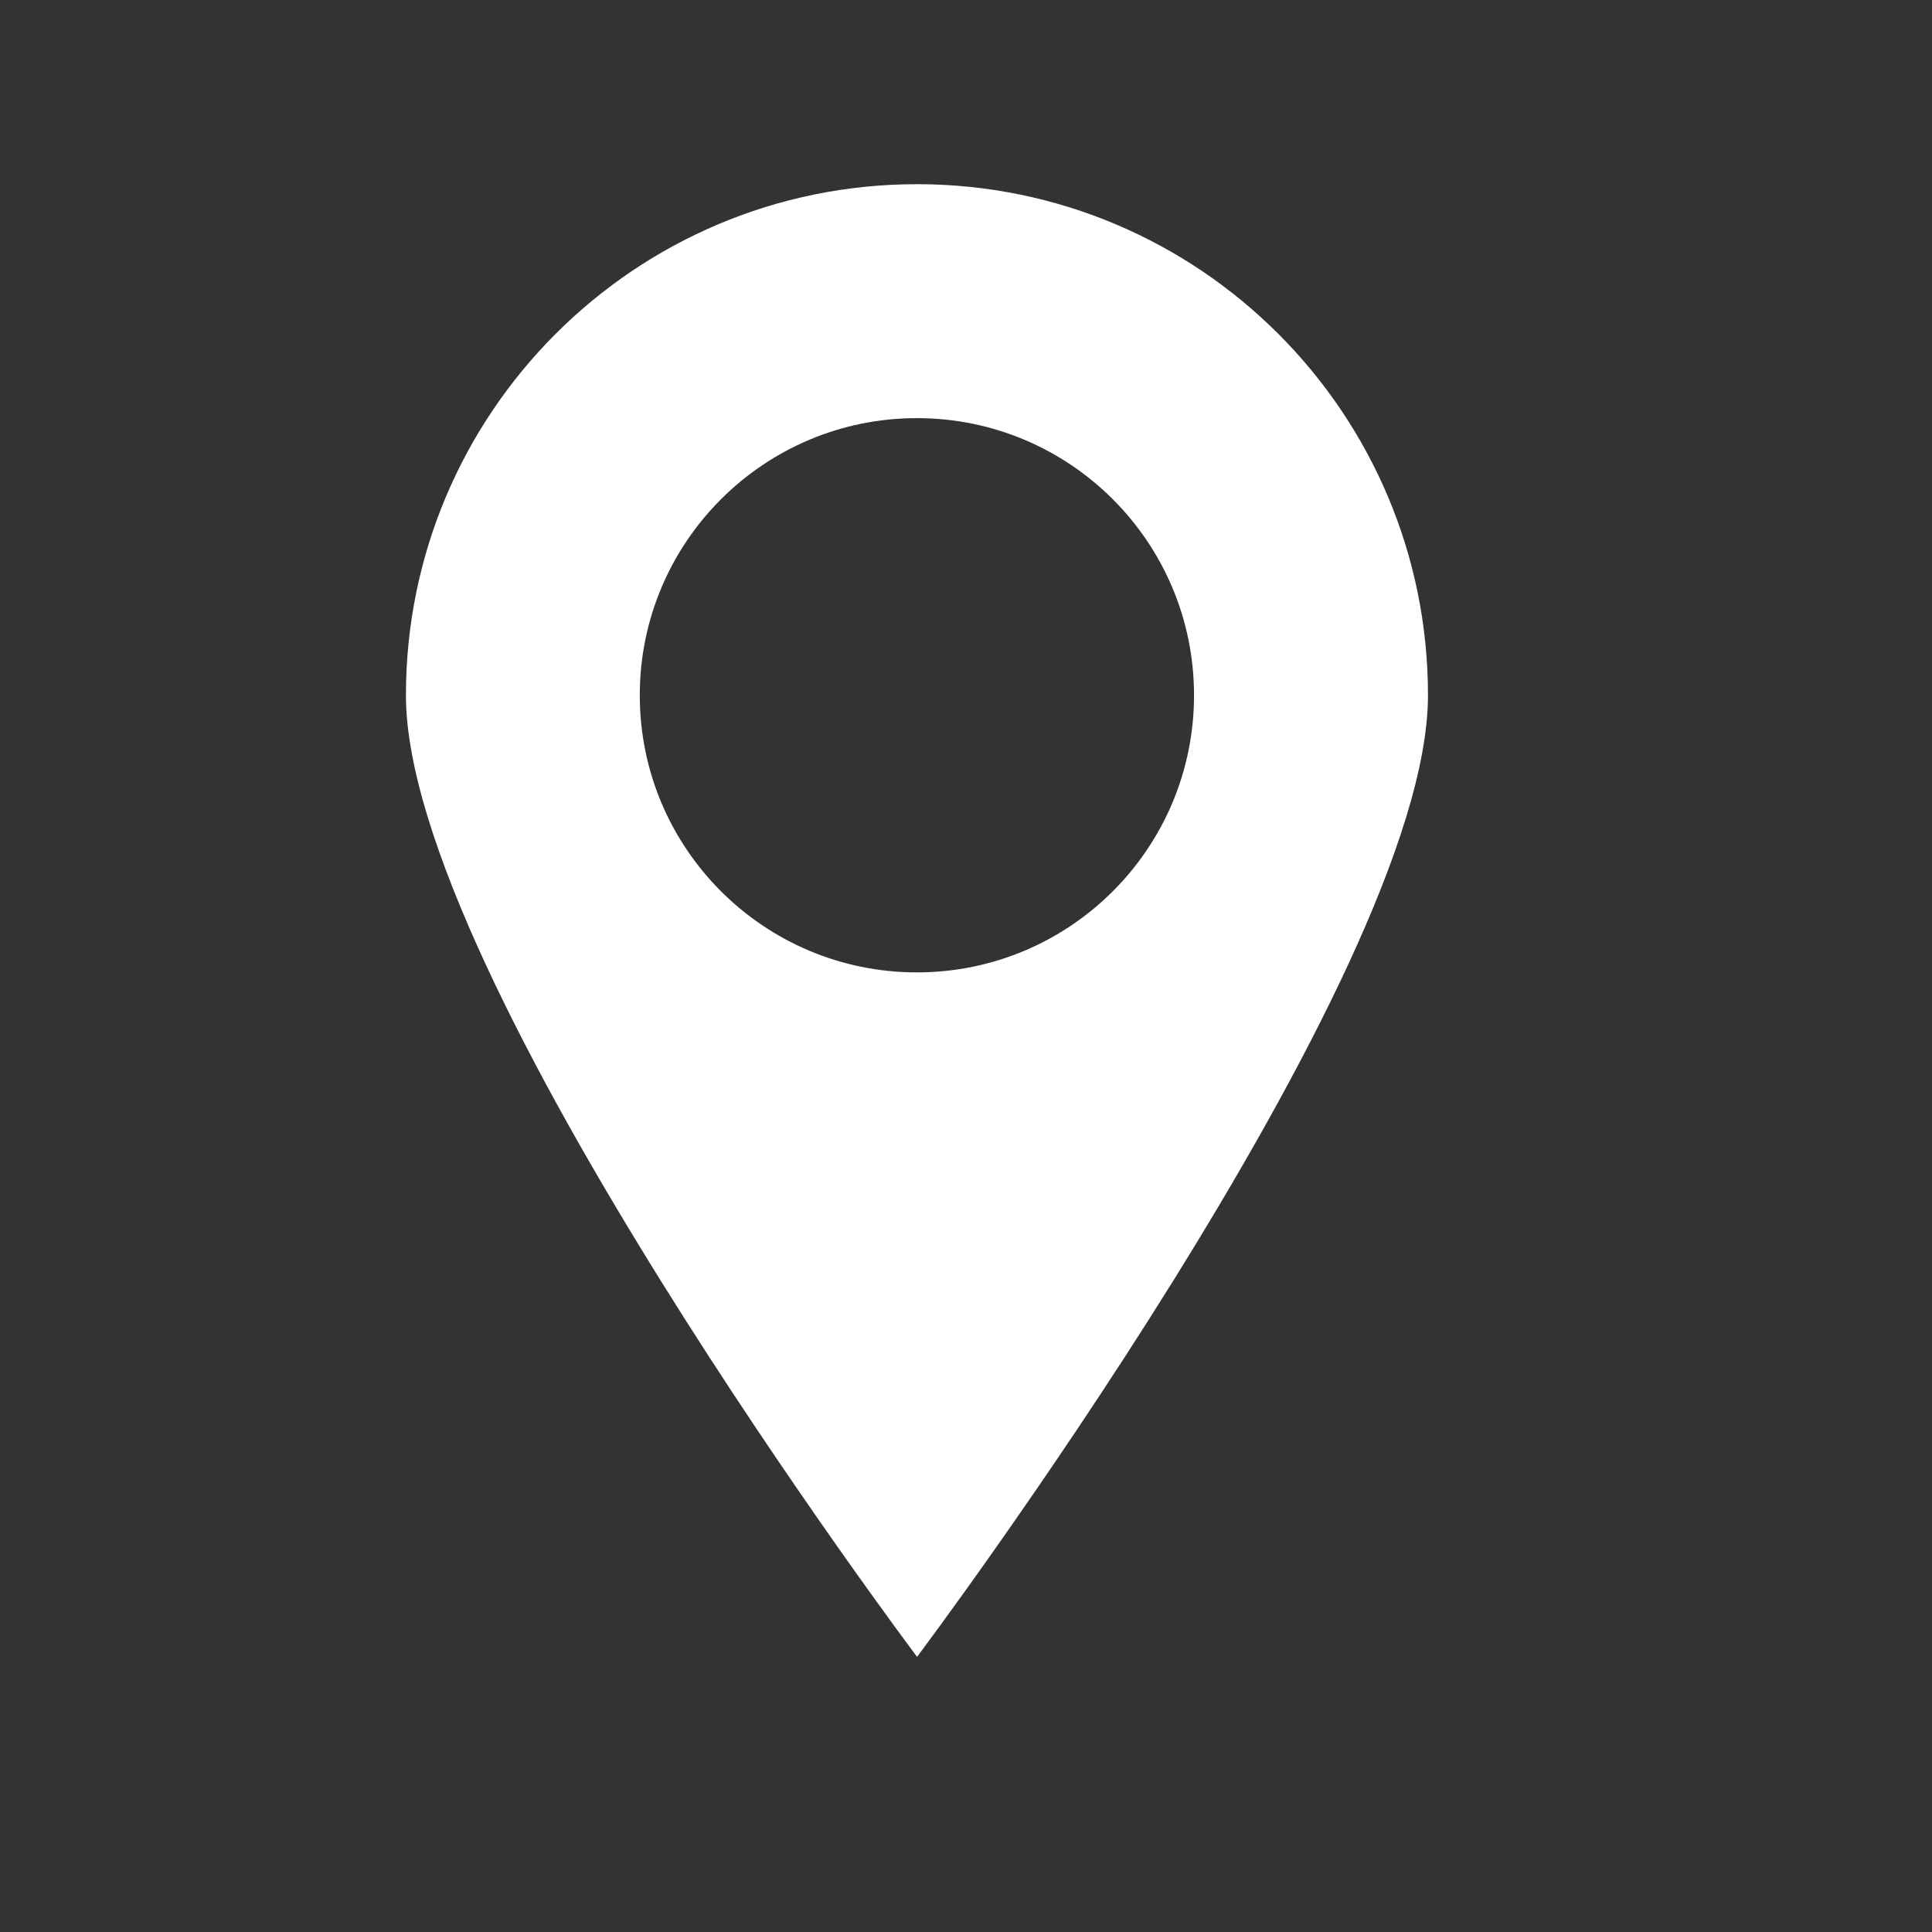
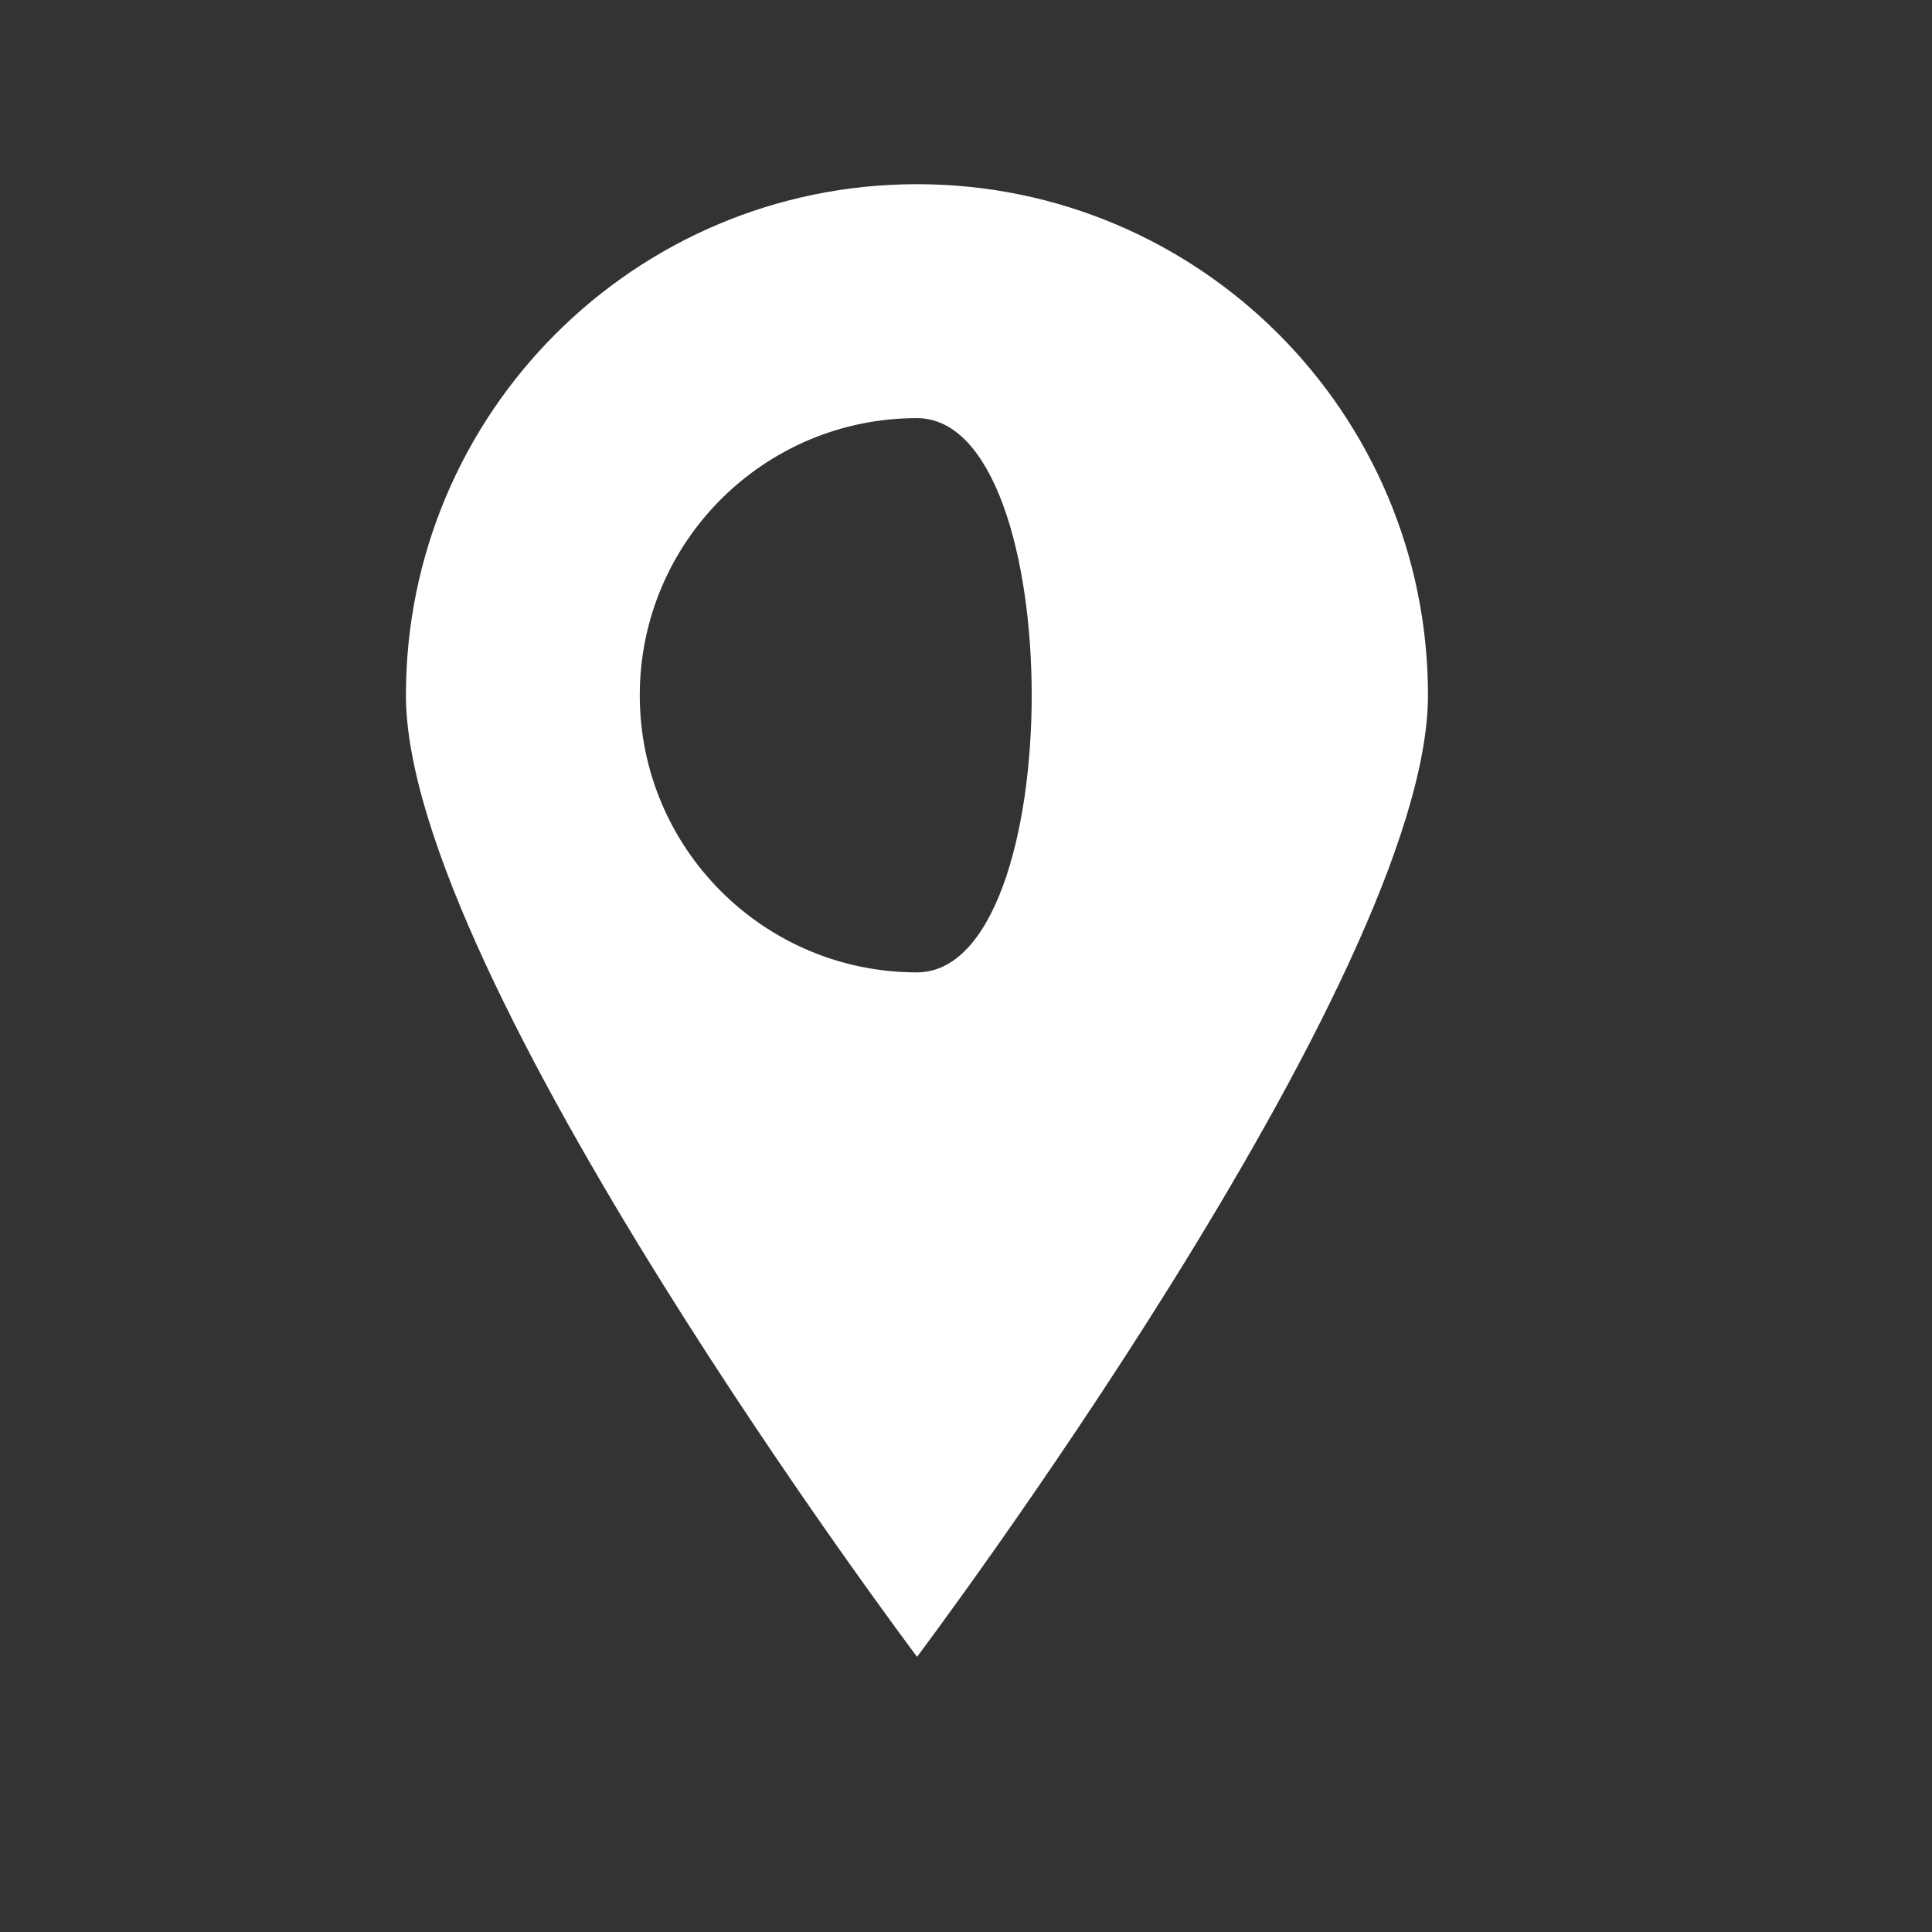
<svg xmlns="http://www.w3.org/2000/svg" version="1.1" id="Layer_1" x="0px" y="0px" width="37.5px" height="37.5px" viewBox="0 0 37.5 37.5" enable-background="new 0 0 37.5 37.5" xml:space="preserve">
  <rect x="0" y="0" width="37.5" height="37.5" fill="#333333" stroke="none" />
-   <path fill="#FFFFFF" d="M17.799,3.575c-5.479,0-9.92,4.442-9.92,9.92c0,5.479,9.921,18.664,9.921,18.664s9.917-13.185,9.917-18.664  C27.717,8.016,23.277,3.575,17.799,3.575z M17.797,18.874c-2.971,0-5.379-2.408-5.379-5.379s2.408-5.379,5.379-5.379  c2.971,0,5.379,2.408,5.379,5.379S20.768,18.874,17.797,18.874z" />
+   <path fill="#FFFFFF" d="M17.799,3.575c-5.479,0-9.92,4.442-9.92,9.92c0,5.479,9.921,18.664,9.921,18.664s9.917-13.185,9.917-18.664  C27.717,8.016,23.277,3.575,17.799,3.575z M17.797,18.874c-2.971,0-5.379-2.408-5.379-5.379s2.408-5.379,5.379-5.379  S20.768,18.874,17.797,18.874z" />
</svg>